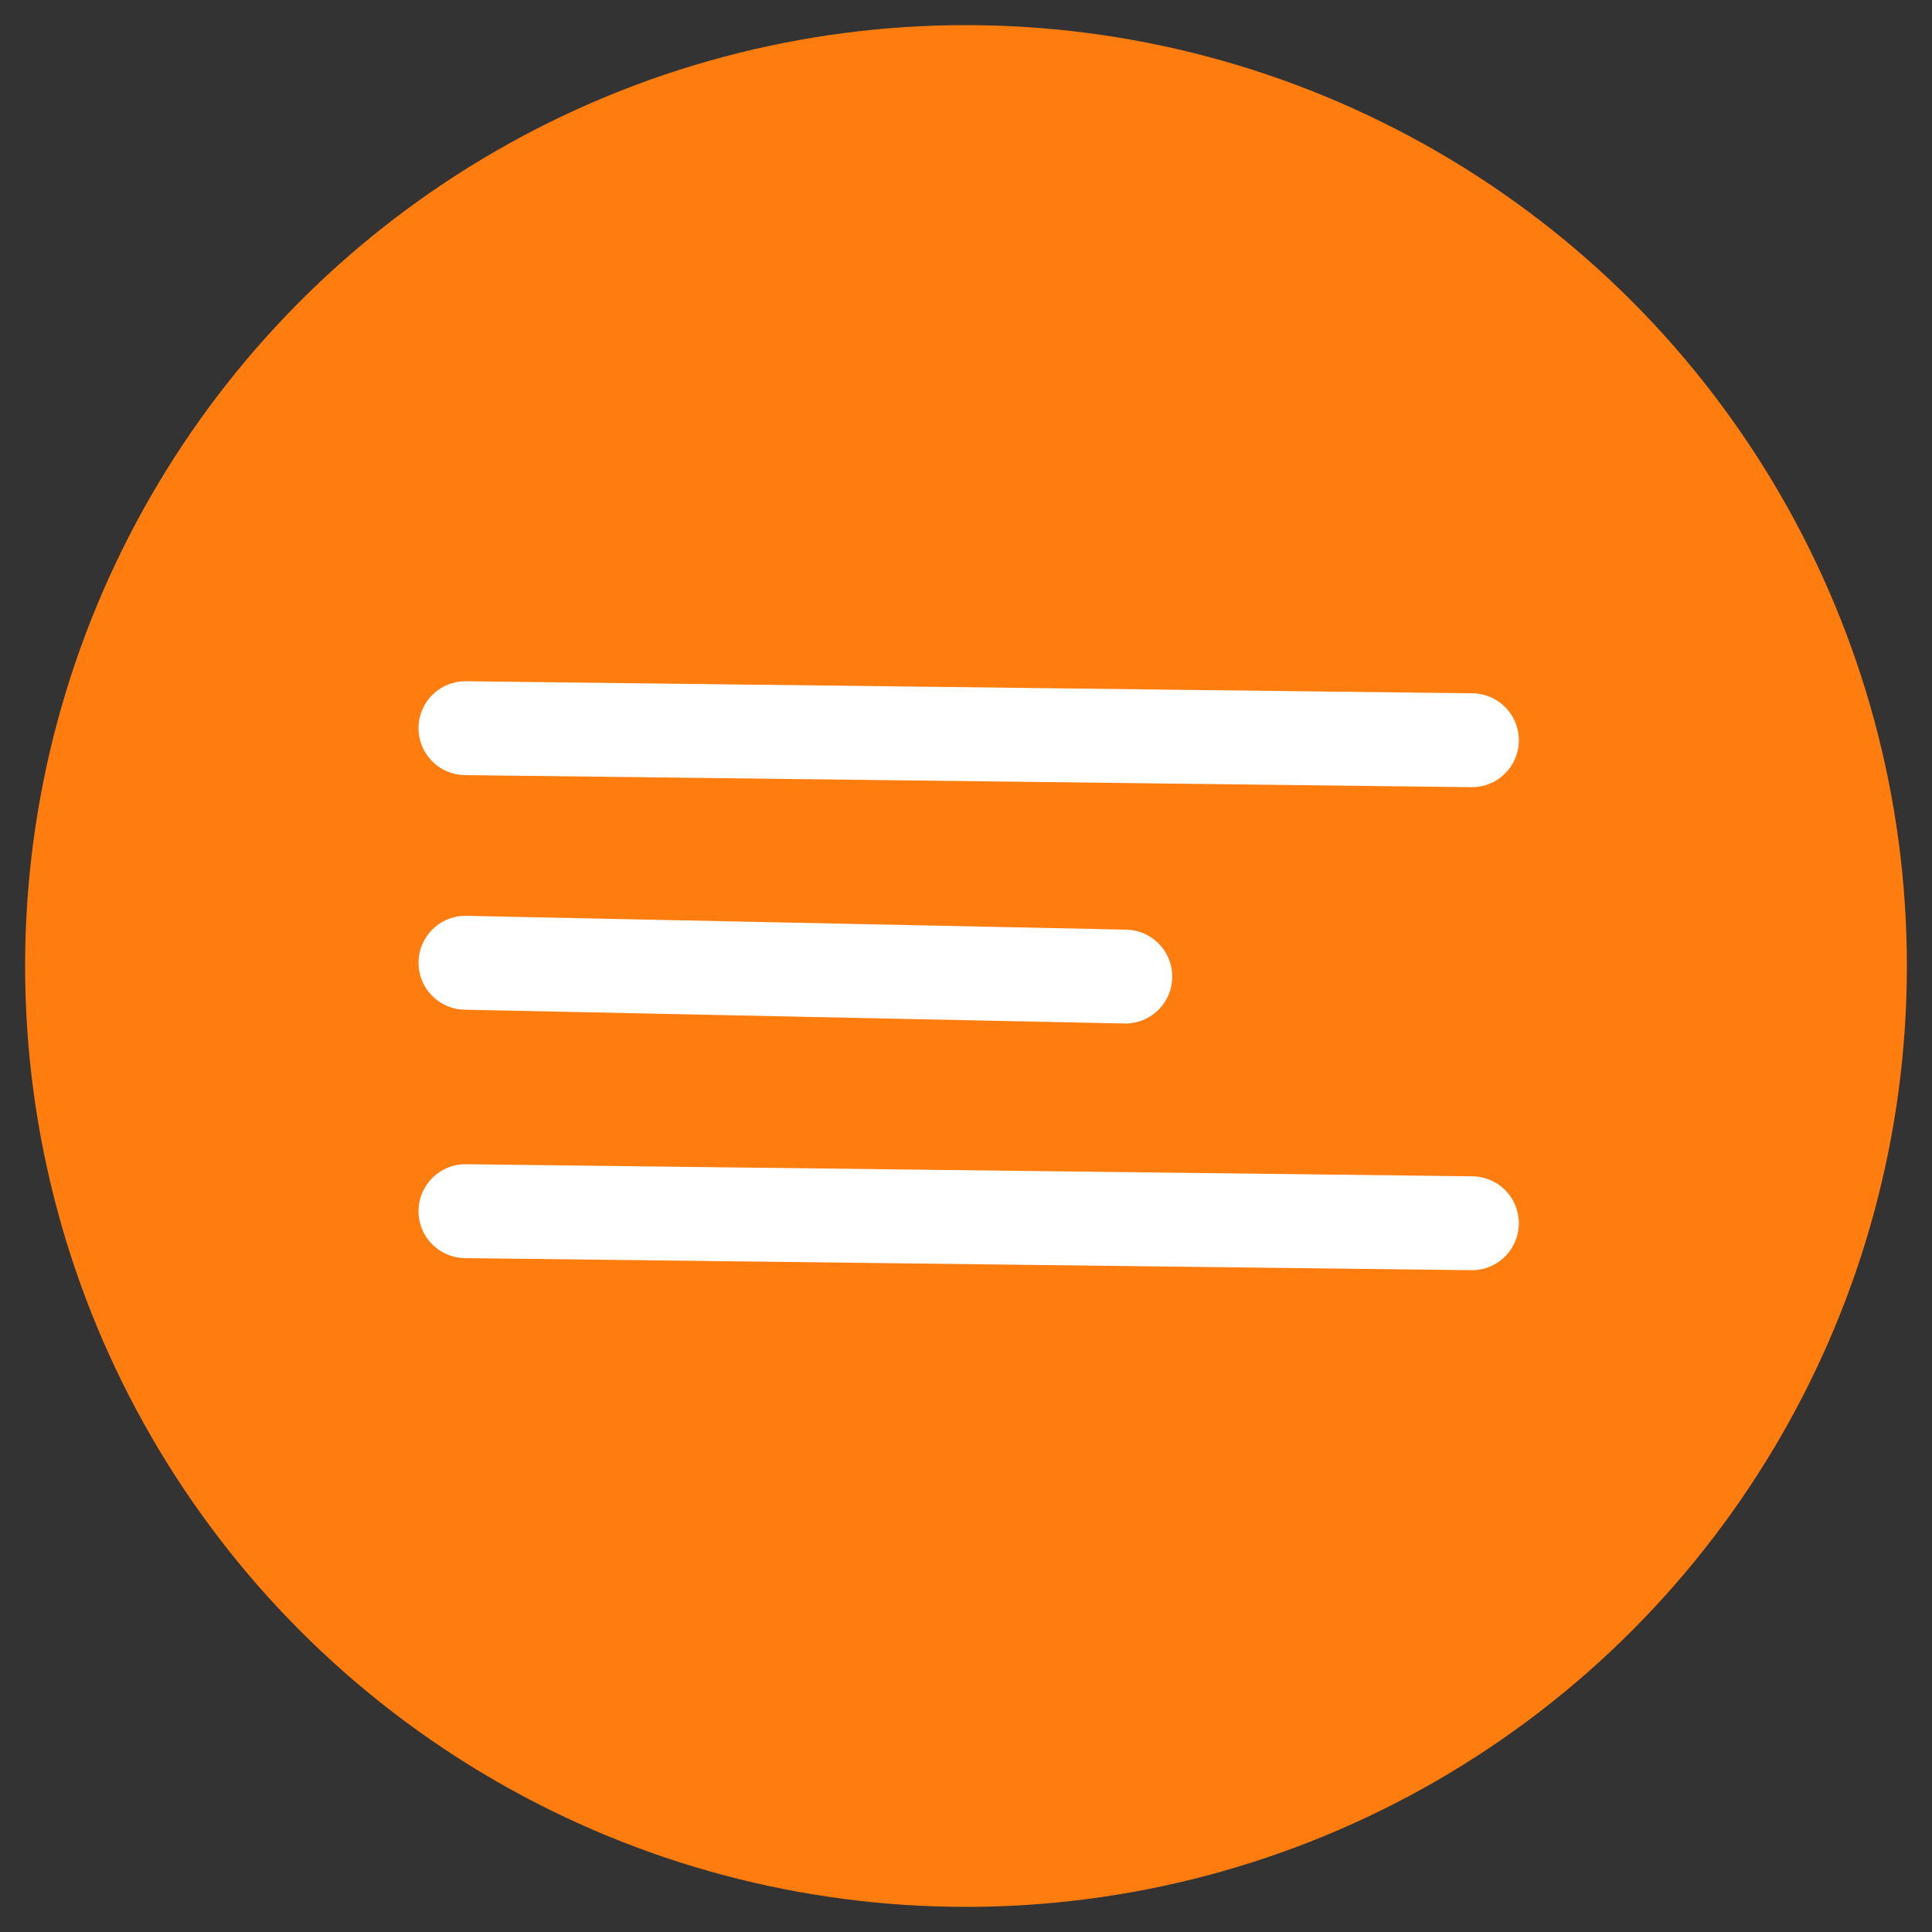
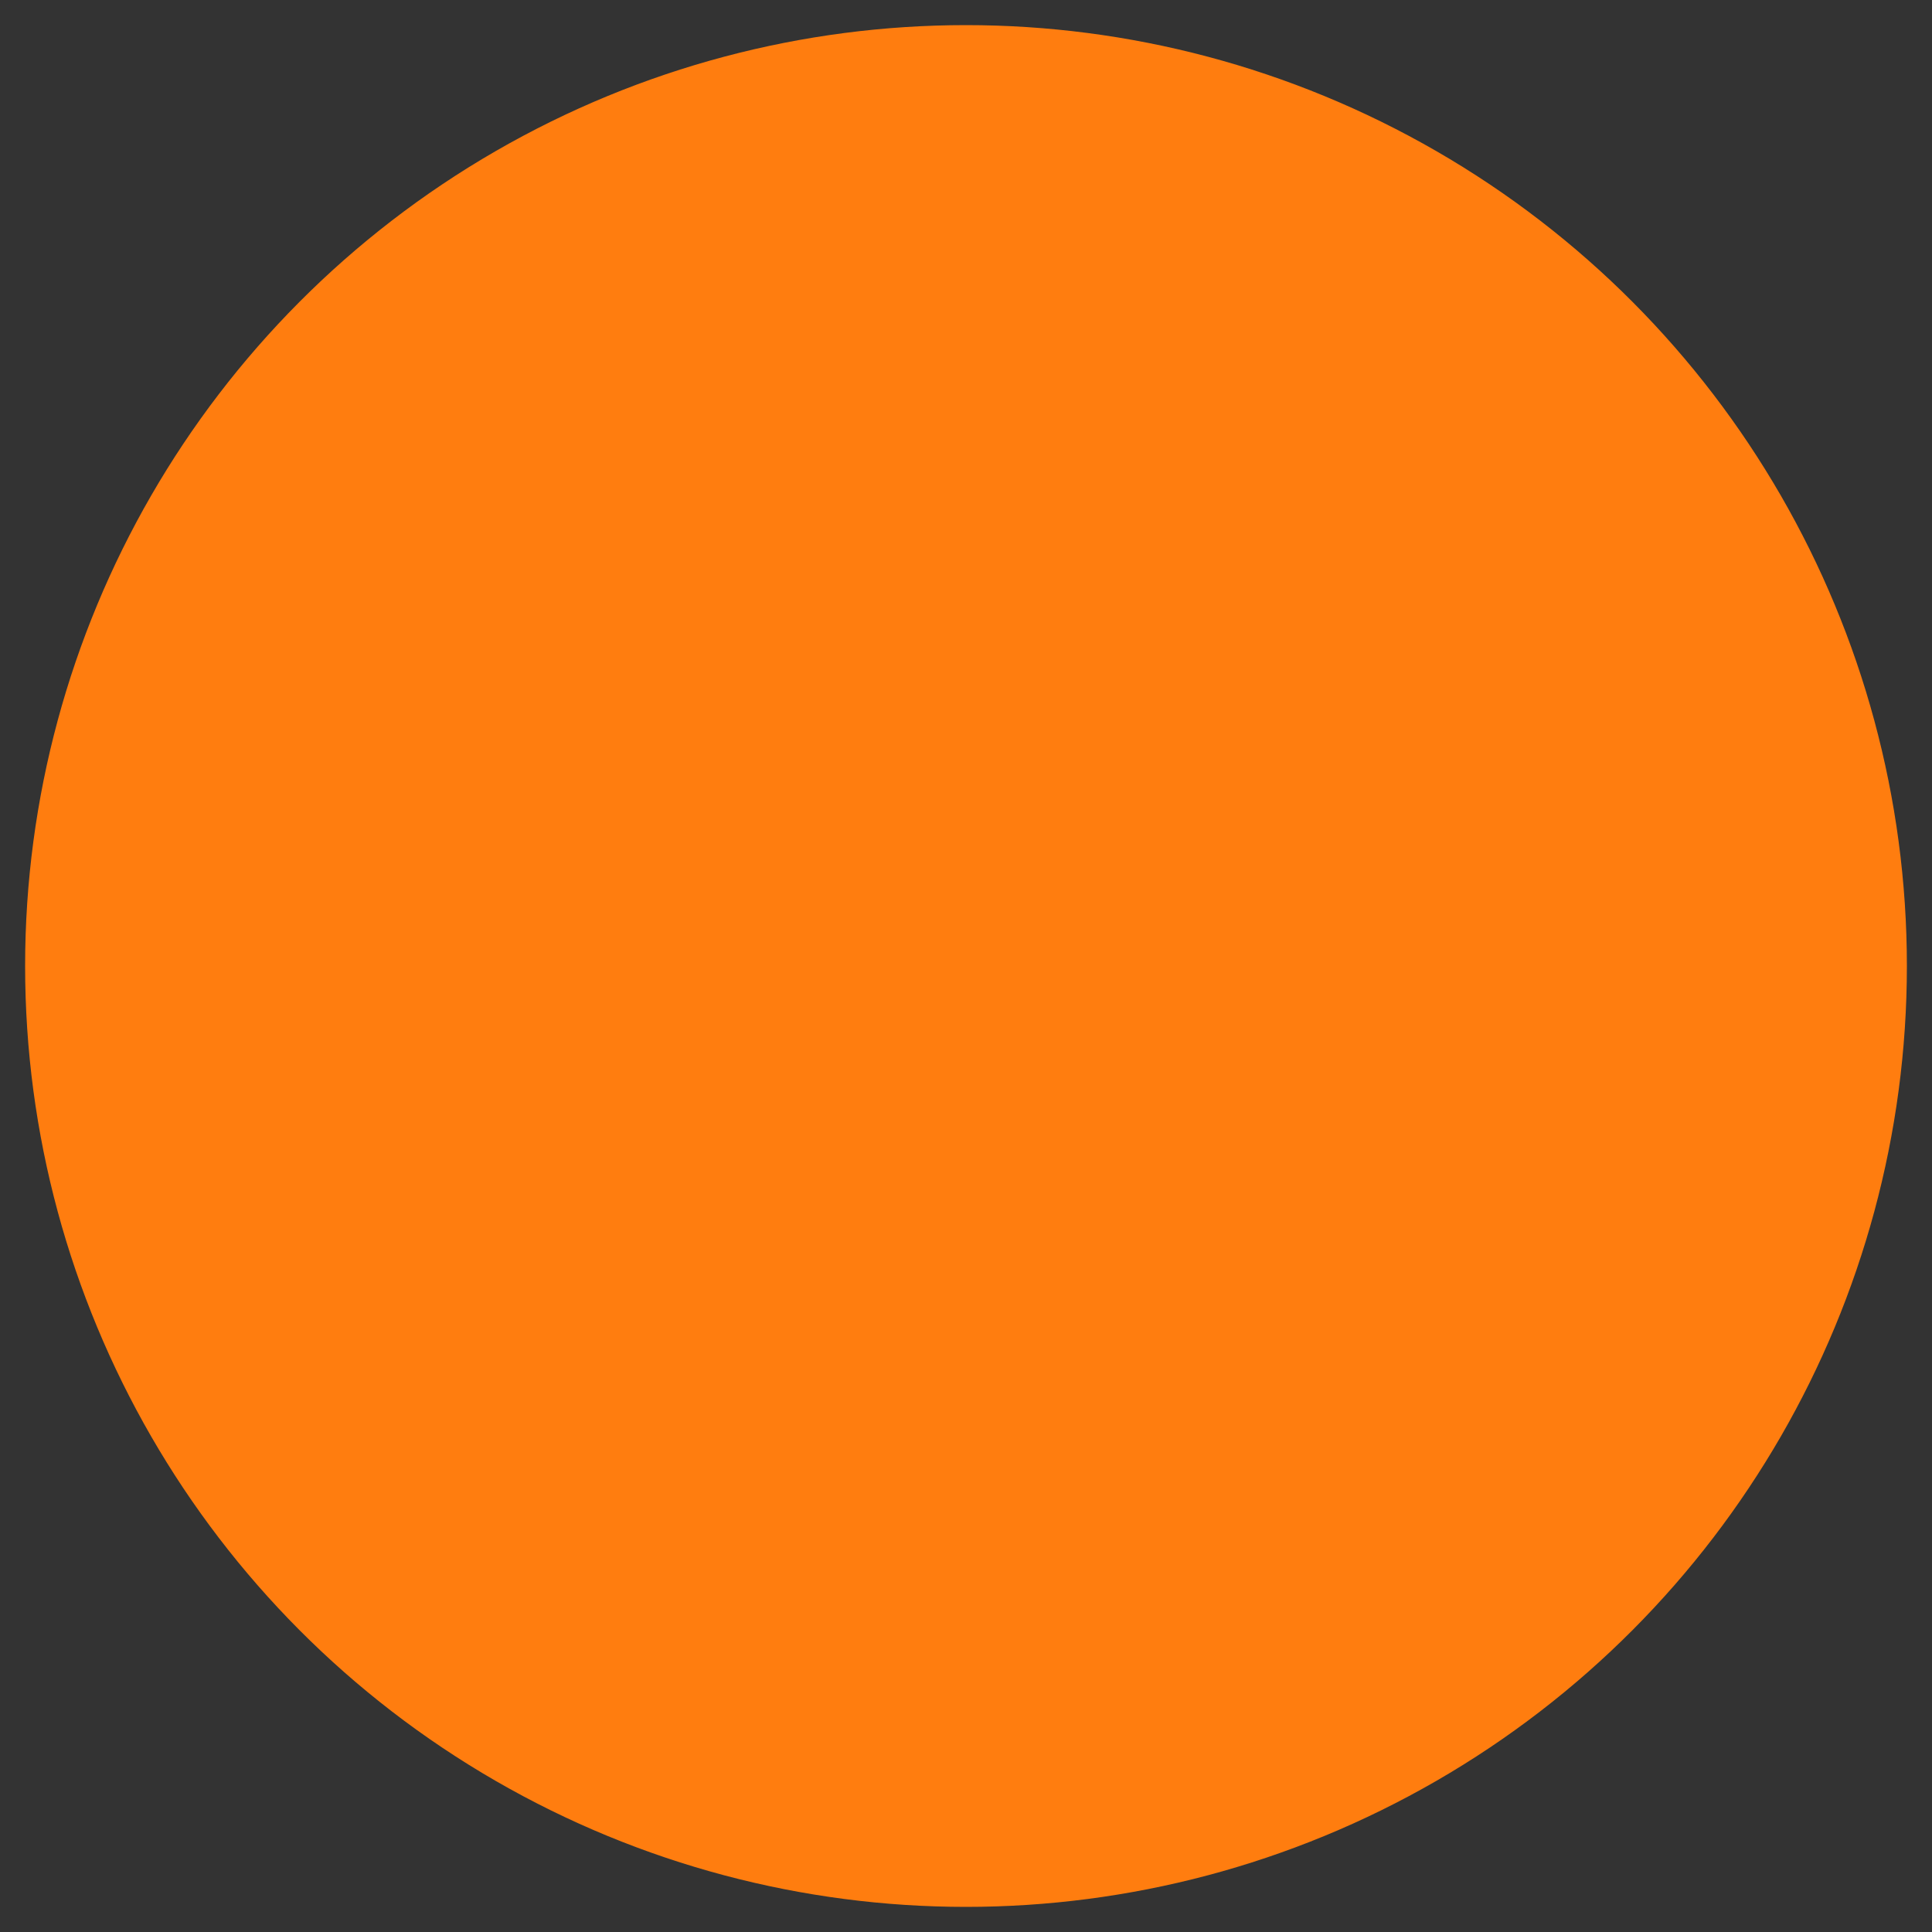
<svg xmlns="http://www.w3.org/2000/svg" width="40px" height="40px" viewBox="0 0 40 40" version="1.1">
  <rect x="0" y="0" width="40" height="40" fill="#333333" stroke="none" />
  <title>Nav</title>
  <g id="Symbols" stroke="none" stroke-width="1" fill="none" fill-rule="evenodd">
    <g id="mobile-nav-v4---state-2" transform="translate(-267, -15)">
      <g id="Group-9" transform="translate(268, 16)">
        <g id="Nav">
          <circle id="Oval" stroke="#FF7D0F" stroke-width="0.96" fill="#FF7D0F" cx="19" cy="19" r="19" />
          <g id="Group-11" transform="translate(8, 13)" stroke="#FFFFFF" stroke-linecap="round" stroke-width="1.944">
            <g id="Group-7">
              <g id="Group-10">
-                 <line x1="0.637" y1="1.076" x2="21.474" y2="1.326" id="Line-2" />
-                 <line x1="0.637" y1="11.076" x2="21.474" y2="11.326" id="Line-2" />
-                 <line x1="0.637" y1="5.933" x2="14.298" y2="6.219" id="Line-2" />
-               </g>
+                 </g>
            </g>
          </g>
        </g>
      </g>
    </g>
  </g>
</svg>